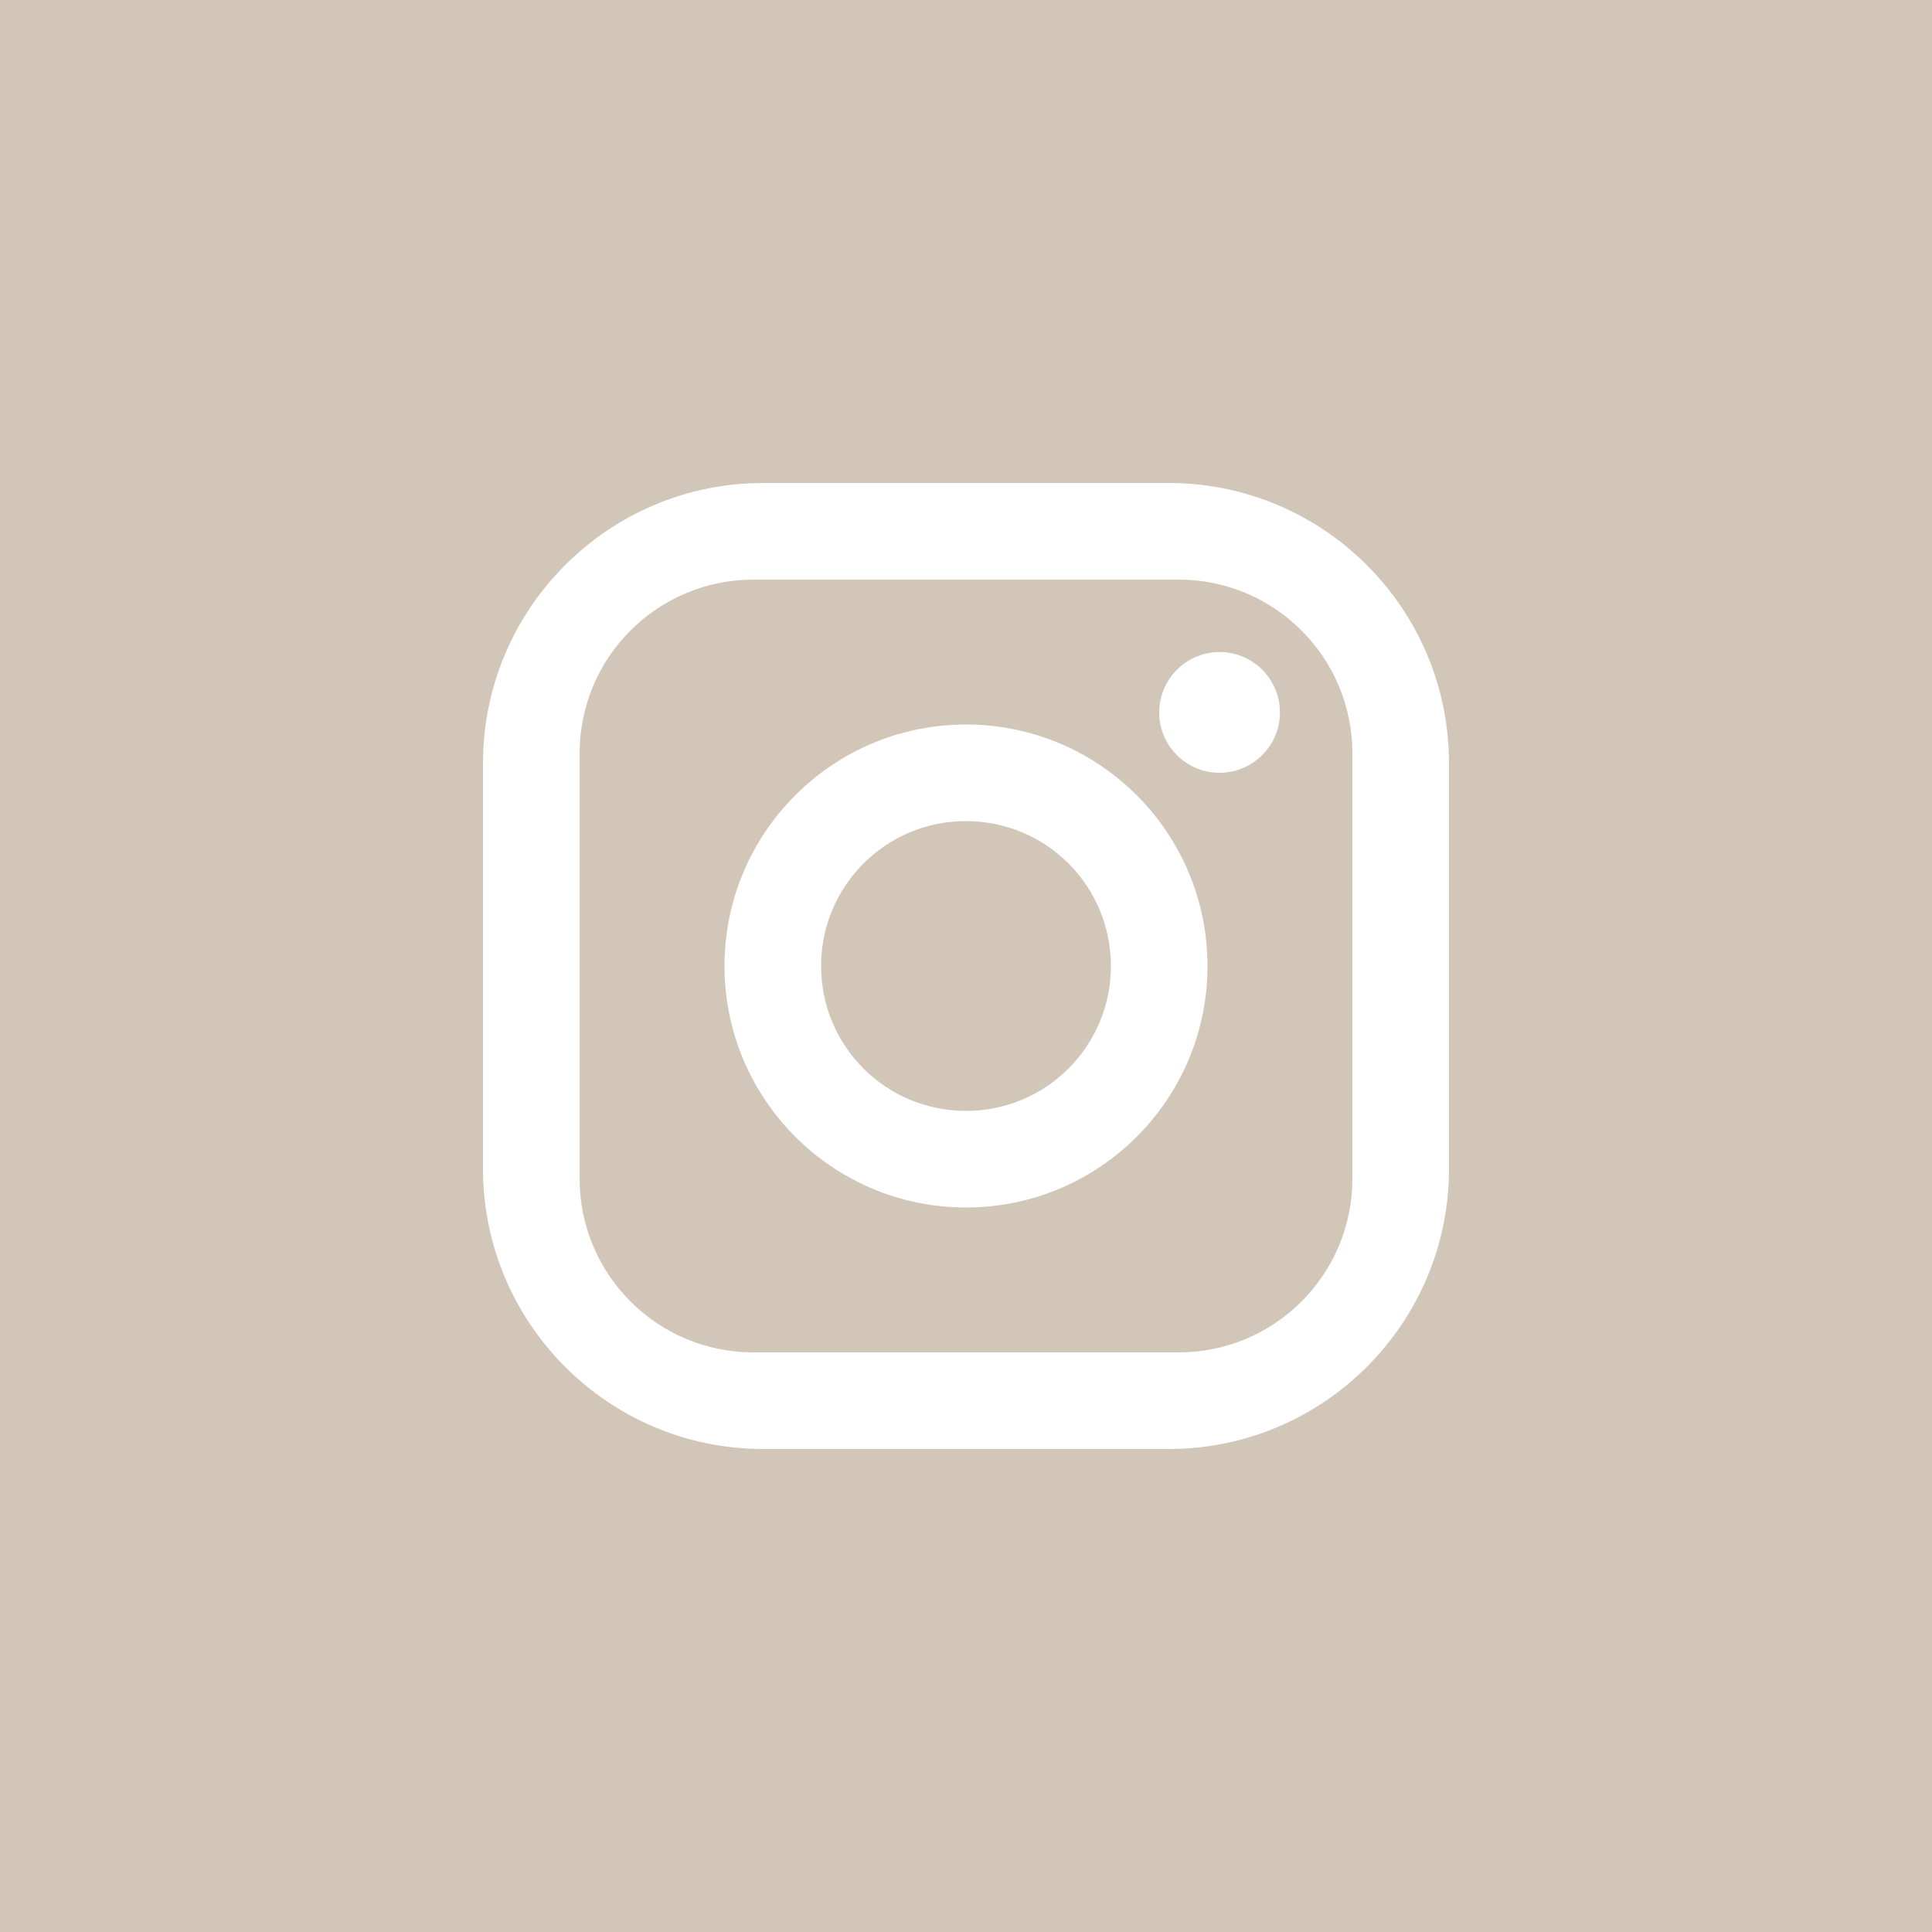
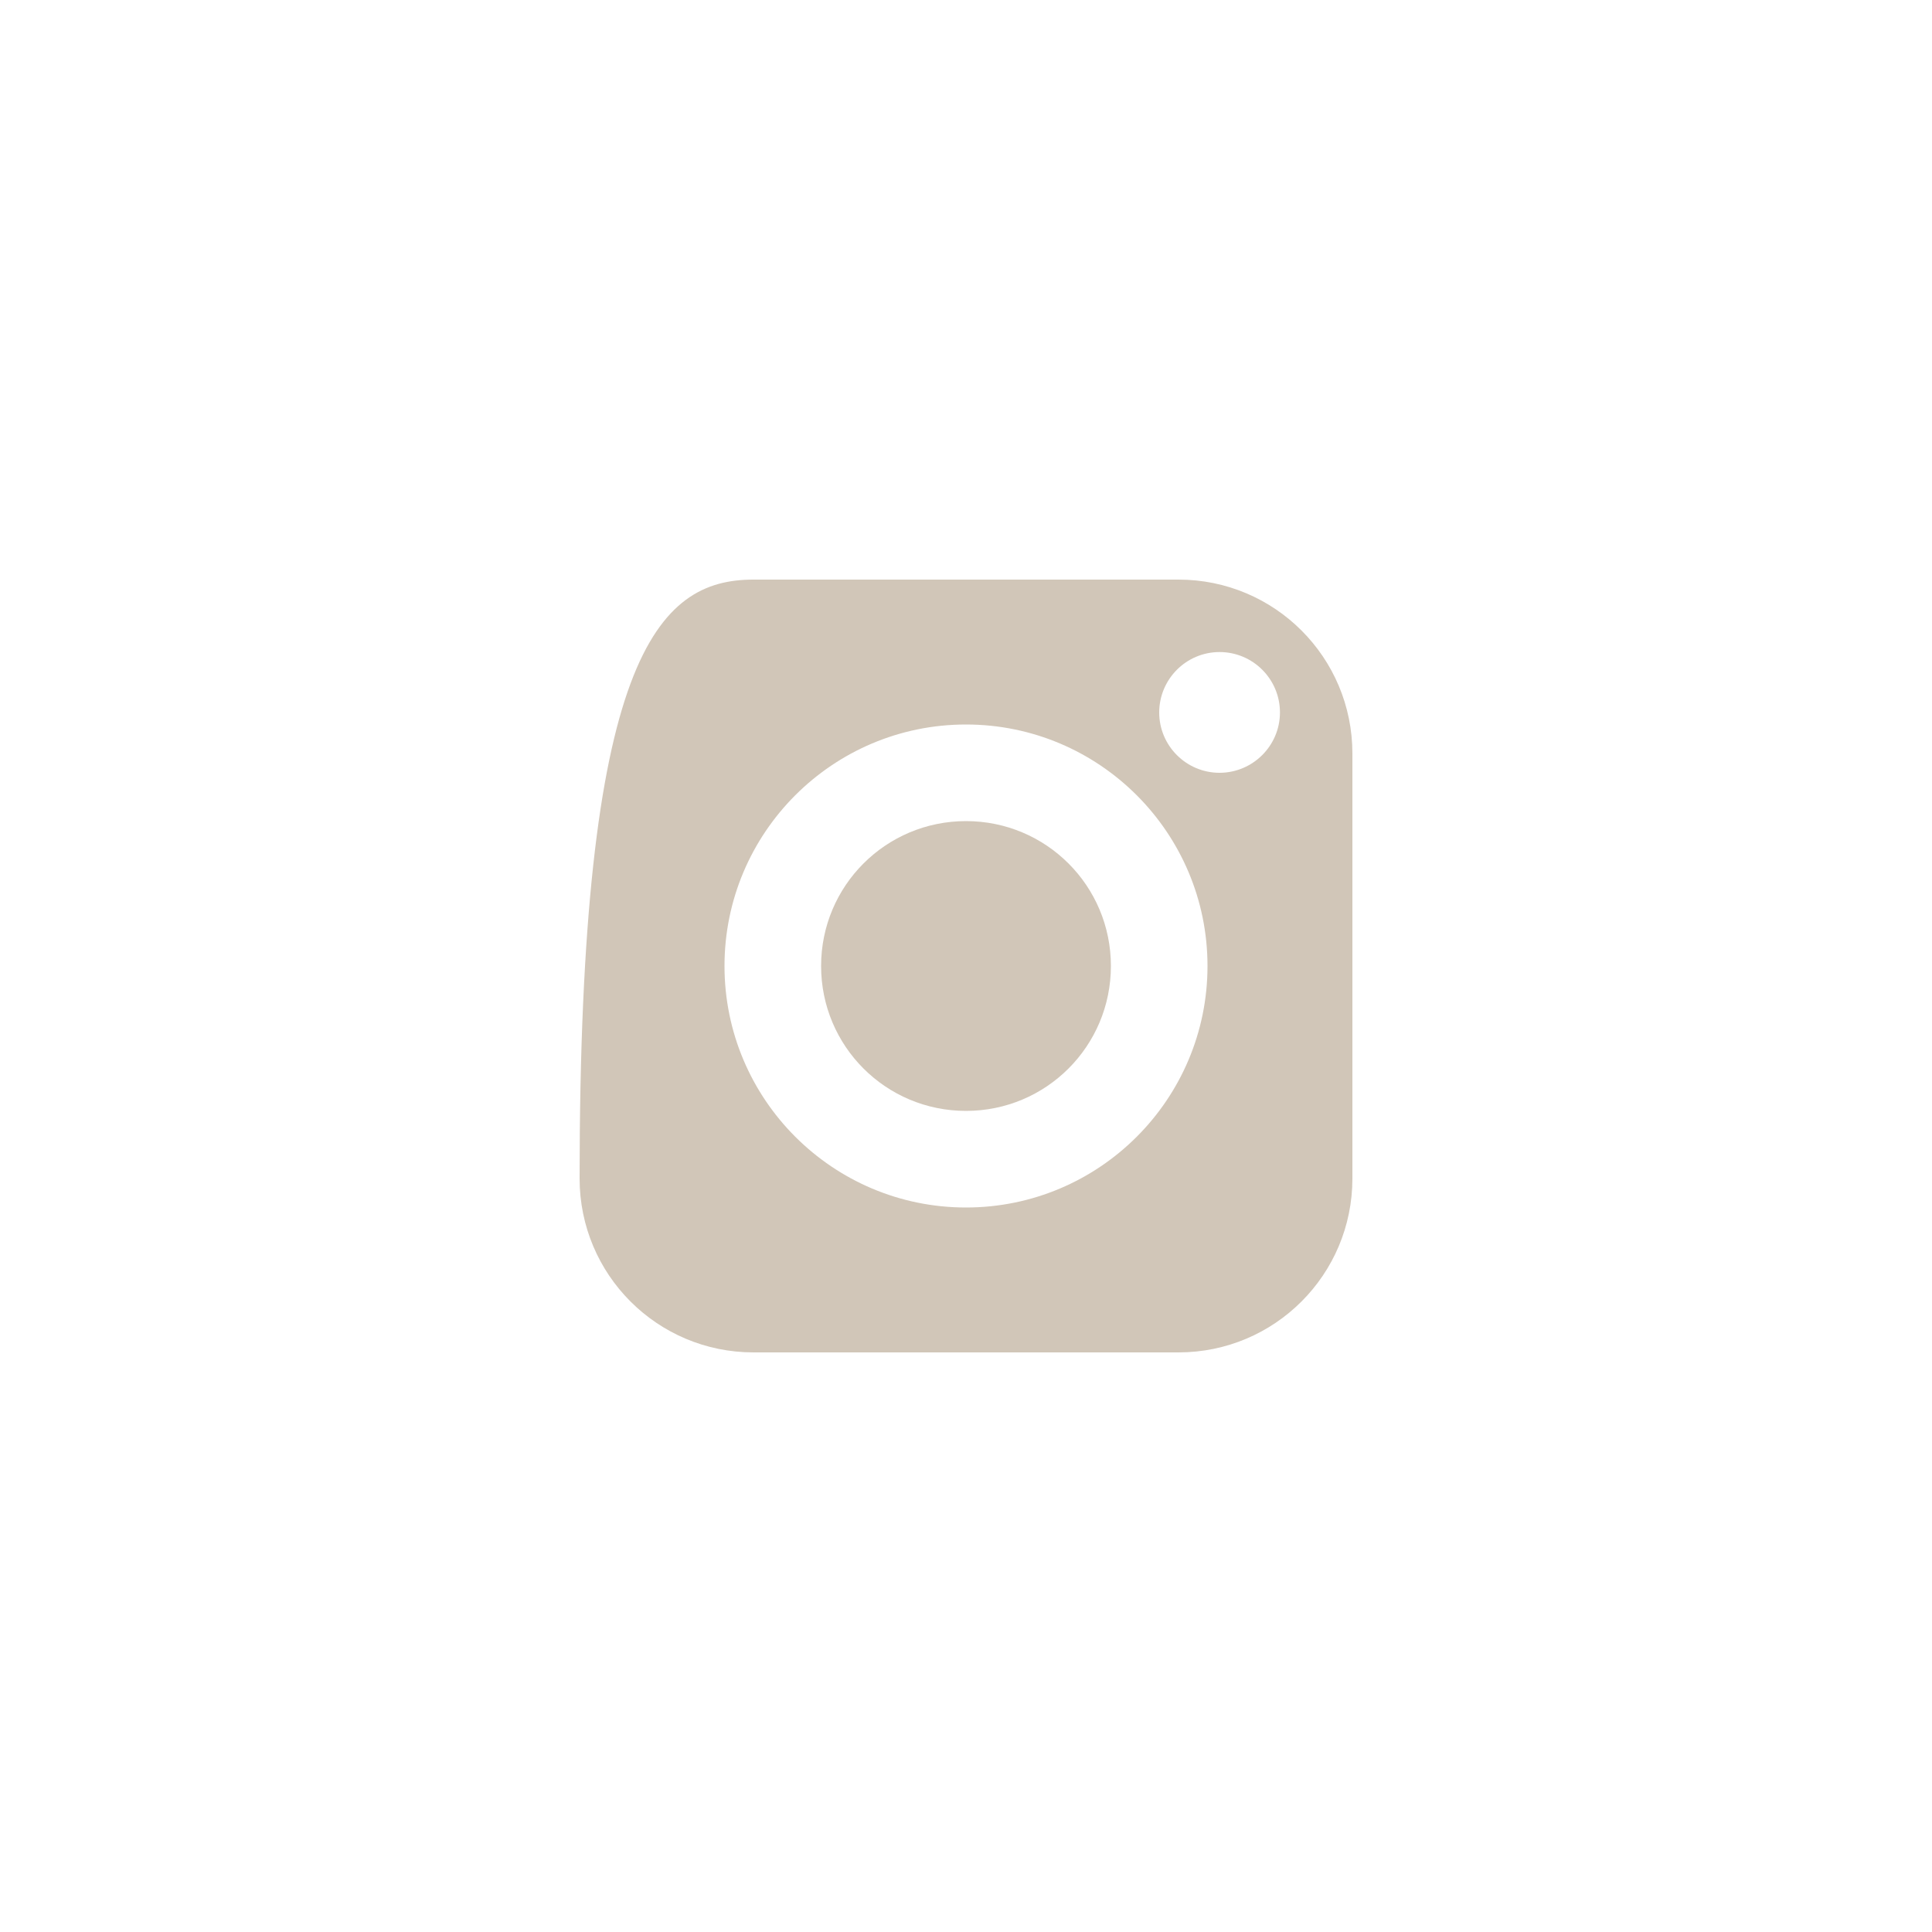
<svg xmlns="http://www.w3.org/2000/svg" width="24" height="24" viewBox="0 0 24 24" fill="none">
  <path d="M12 10.2C12.996 10.2 13.8 11.004 13.8 12C13.8 12.996 12.996 13.8 12 13.8C11.004 13.8 10.2 12.996 10.2 12C10.2 11.004 11.004 10.2 12 10.2Z" fill="#D1C6B8" />
-   <path fill-rule="evenodd" clip-rule="evenodd" d="M14.64 7.2C15.834 7.2 16.8 8.166 16.8 9.36V14.64C16.8 15.834 15.834 16.8 14.64 16.8H9.36C8.166 16.8 7.2 15.834 7.2 14.64V9.36C7.2 8.166 8.166 7.2 9.36 7.2H14.64ZM12 9C10.344 9 9 10.344 9 12C9 13.656 10.344 15 12 15C13.656 15 15 13.656 15 12C15 10.344 13.656 9 12 9ZM15.15 8.1C14.736 8.1 14.401 8.436 14.4 8.85C14.4 9.264 14.736 9.6 15.15 9.6C15.564 9.599 15.9 9.263 15.9 8.85C15.9 8.436 15.564 8.1 15.15 8.1Z" fill="#D1C6B8" />
-   <path fill-rule="evenodd" clip-rule="evenodd" d="M24 0V24H0V0H24ZM9.48 6C7.56 6 6 7.56 6 9.48V14.52C6 16.439 7.56 18 9.48 18H14.52C16.439 18 18 16.439 18 14.52V9.48C18 7.56 16.439 6 14.52 6H9.48Z" fill="#D1C6B8" />
+   <path fill-rule="evenodd" clip-rule="evenodd" d="M14.64 7.2C15.834 7.2 16.8 8.166 16.8 9.36V14.64C16.8 15.834 15.834 16.8 14.64 16.8H9.36C8.166 16.8 7.2 15.834 7.2 14.64C7.2 8.166 8.166 7.2 9.36 7.2H14.64ZM12 9C10.344 9 9 10.344 9 12C9 13.656 10.344 15 12 15C13.656 15 15 13.656 15 12C15 10.344 13.656 9 12 9ZM15.15 8.1C14.736 8.1 14.401 8.436 14.4 8.85C14.4 9.264 14.736 9.6 15.15 9.6C15.564 9.599 15.9 9.263 15.9 8.85C15.9 8.436 15.564 8.1 15.15 8.1Z" fill="#D1C6B8" />
</svg>